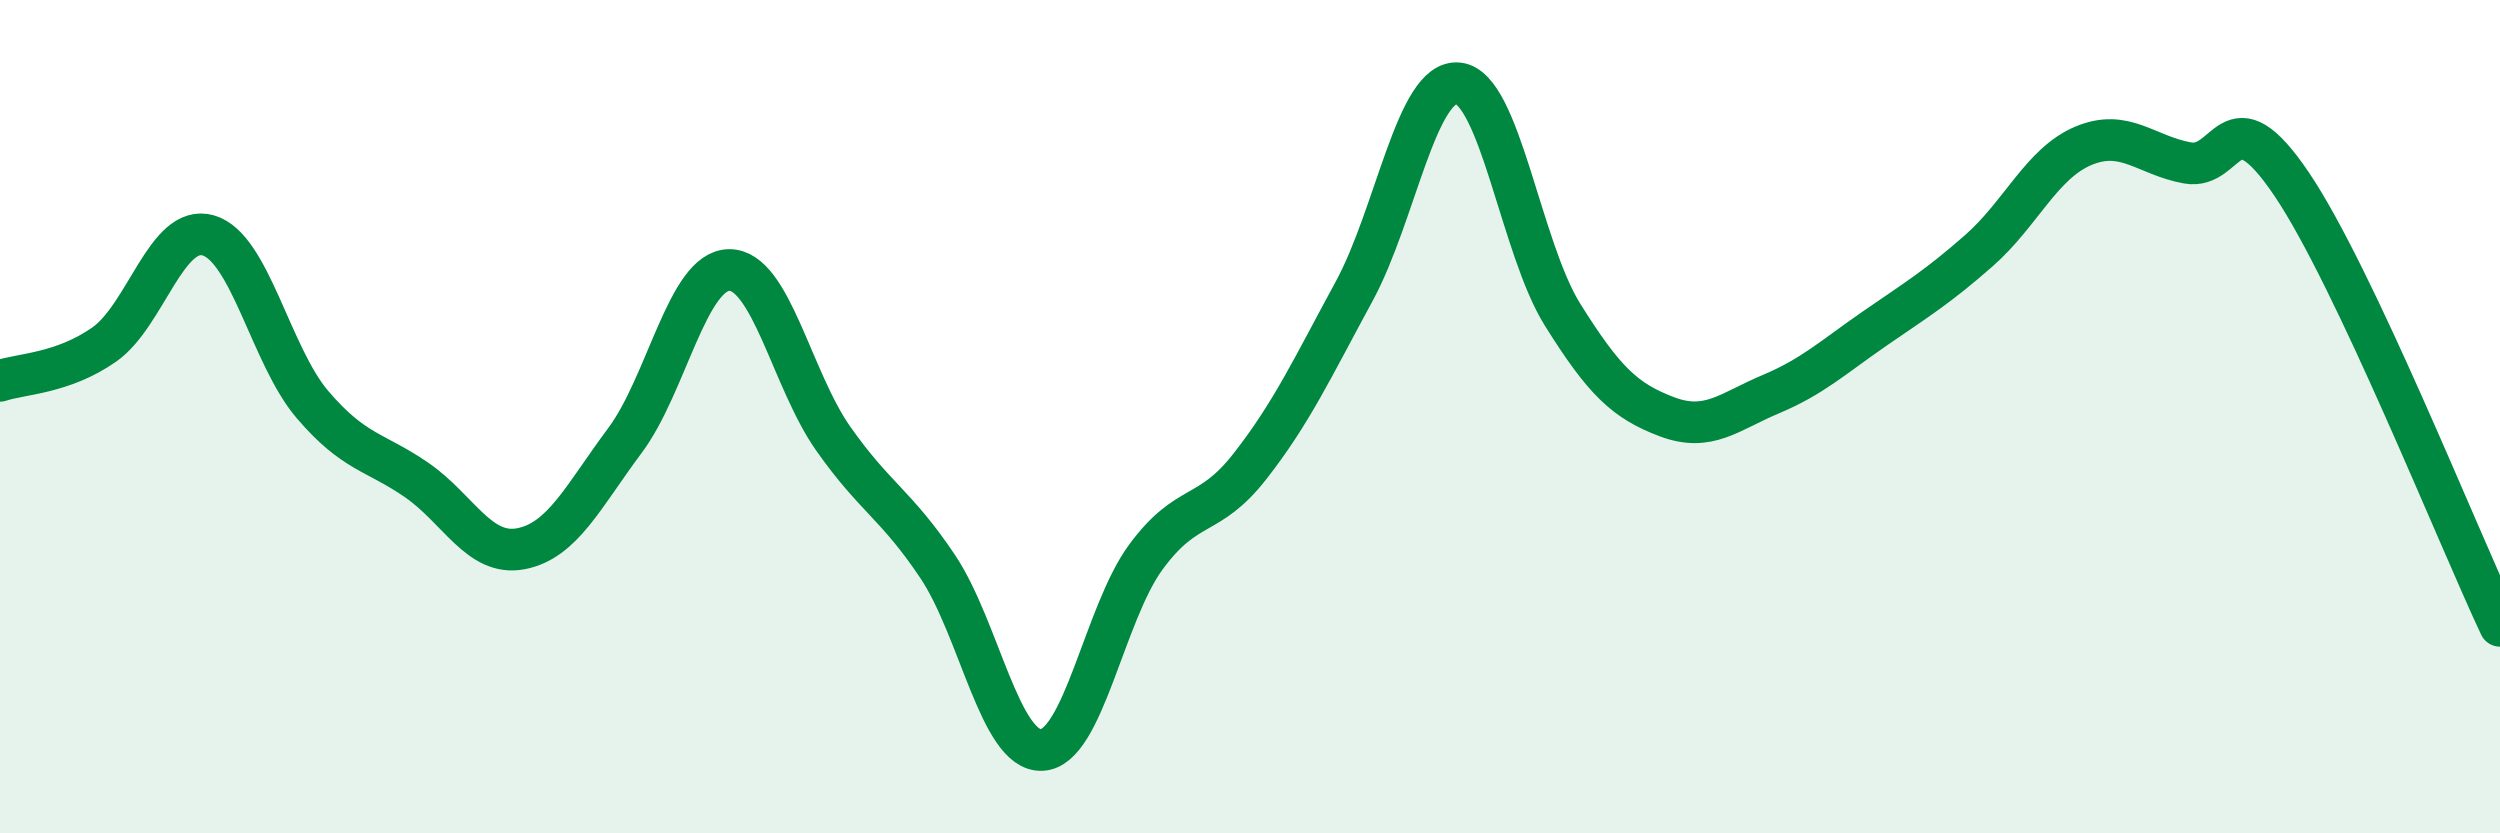
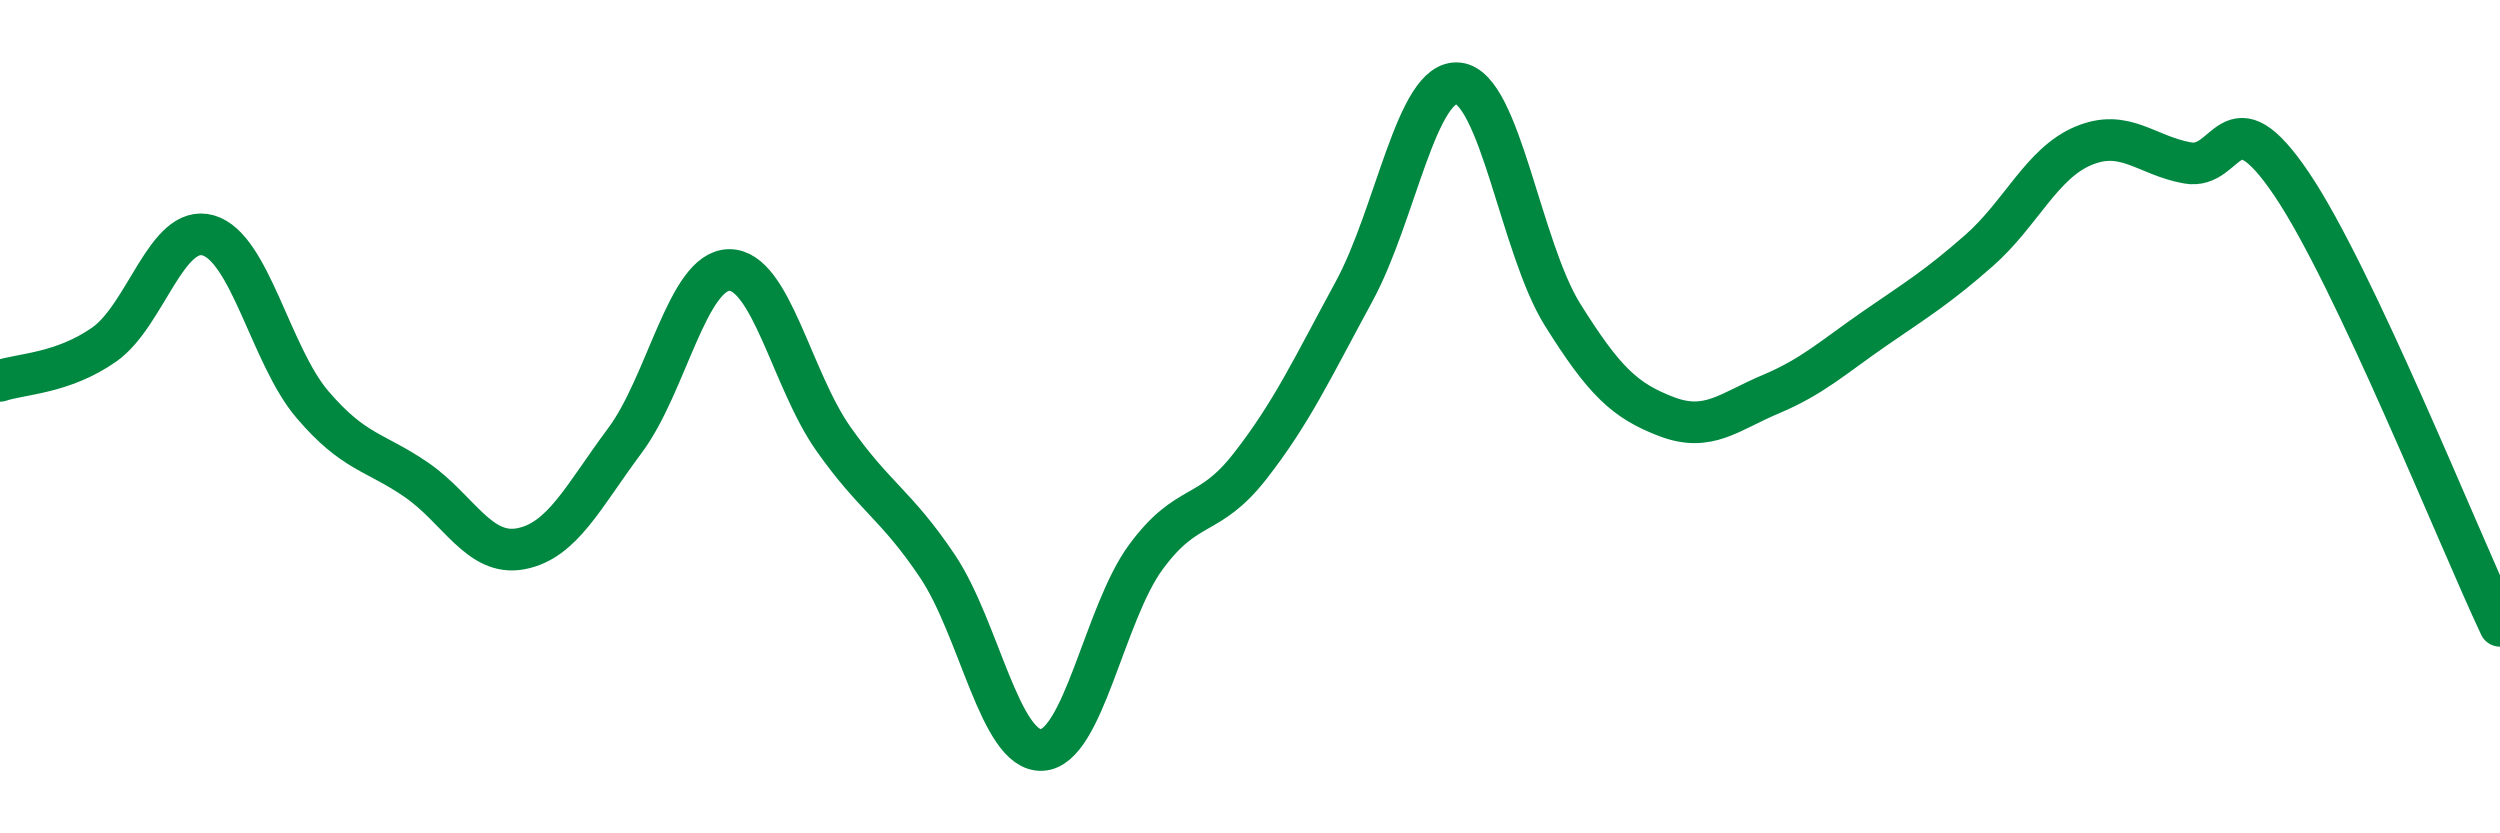
<svg xmlns="http://www.w3.org/2000/svg" width="60" height="20" viewBox="0 0 60 20">
-   <path d="M 0,9.14 C 0.5,8.97 1.5,8.97 2.5,8.27 C 3.5,7.57 4,5.36 5,5.65 C 6,5.94 6.5,8.54 7.5,9.71 C 8.5,10.88 9,10.83 10,11.52 C 11,12.21 11.5,13.36 12.5,13.17 C 13.5,12.98 14,11.91 15,10.57 C 16,9.23 16.5,6.49 17.5,6.48 C 18.5,6.47 19,9.11 20,10.53 C 21,11.95 21.5,12.1 22.5,13.59 C 23.5,15.08 24,18.04 25,18 C 26,17.96 26.5,14.73 27.5,13.37 C 28.5,12.01 29,12.47 30,11.19 C 31,9.91 31.5,8.83 32.5,6.99 C 33.5,5.15 34,1.89 35,2 C 36,2.11 36.5,5.95 37.5,7.55 C 38.5,9.15 39,9.62 40,10 C 41,10.38 41.5,9.88 42.5,9.46 C 43.5,9.04 44,8.57 45,7.88 C 46,7.19 46.5,6.89 47.5,6.01 C 48.5,5.13 49,3.92 50,3.5 C 51,3.08 51.5,3.73 52.5,3.91 C 53.5,4.09 53.5,2.2 55,4.42 C 56.5,6.64 59,12.9 60,15.02L60 20L0 20Z" fill="#008740" opacity="0.1" stroke-linecap="round" stroke-linejoin="round" />
  <path d="M 0,9.14 C 0.5,8.97 1.5,8.97 2.5,8.27 C 3.5,7.57 4,5.36 5,5.65 C 6,5.94 6.5,8.54 7.5,9.71 C 8.5,10.88 9,10.83 10,11.52 C 11,12.21 11.5,13.36 12.5,13.17 C 13.5,12.98 14,11.91 15,10.57 C 16,9.23 16.5,6.49 17.5,6.48 C 18.5,6.47 19,9.11 20,10.53 C 21,11.95 21.5,12.1 22.5,13.59 C 23.5,15.08 24,18.04 25,18 C 26,17.96 26.5,14.73 27.5,13.37 C 28.5,12.01 29,12.47 30,11.19 C 31,9.91 31.5,8.83 32.5,6.99 C 33.5,5.15 34,1.89 35,2 C 36,2.11 36.5,5.95 37.5,7.55 C 38.5,9.15 39,9.62 40,10 C 41,10.38 41.5,9.88 42.5,9.46 C 43.5,9.04 44,8.57 45,7.88 C 46,7.19 46.5,6.89 47.5,6.01 C 48.5,5.13 49,3.92 50,3.5 C 51,3.08 51.5,3.73 52.5,3.91 C 53.5,4.09 53.5,2.2 55,4.42 C 56.5,6.64 59,12.9 60,15.02" stroke="#008740" stroke-width="1" fill="none" stroke-linecap="round" stroke-linejoin="round" />
</svg>